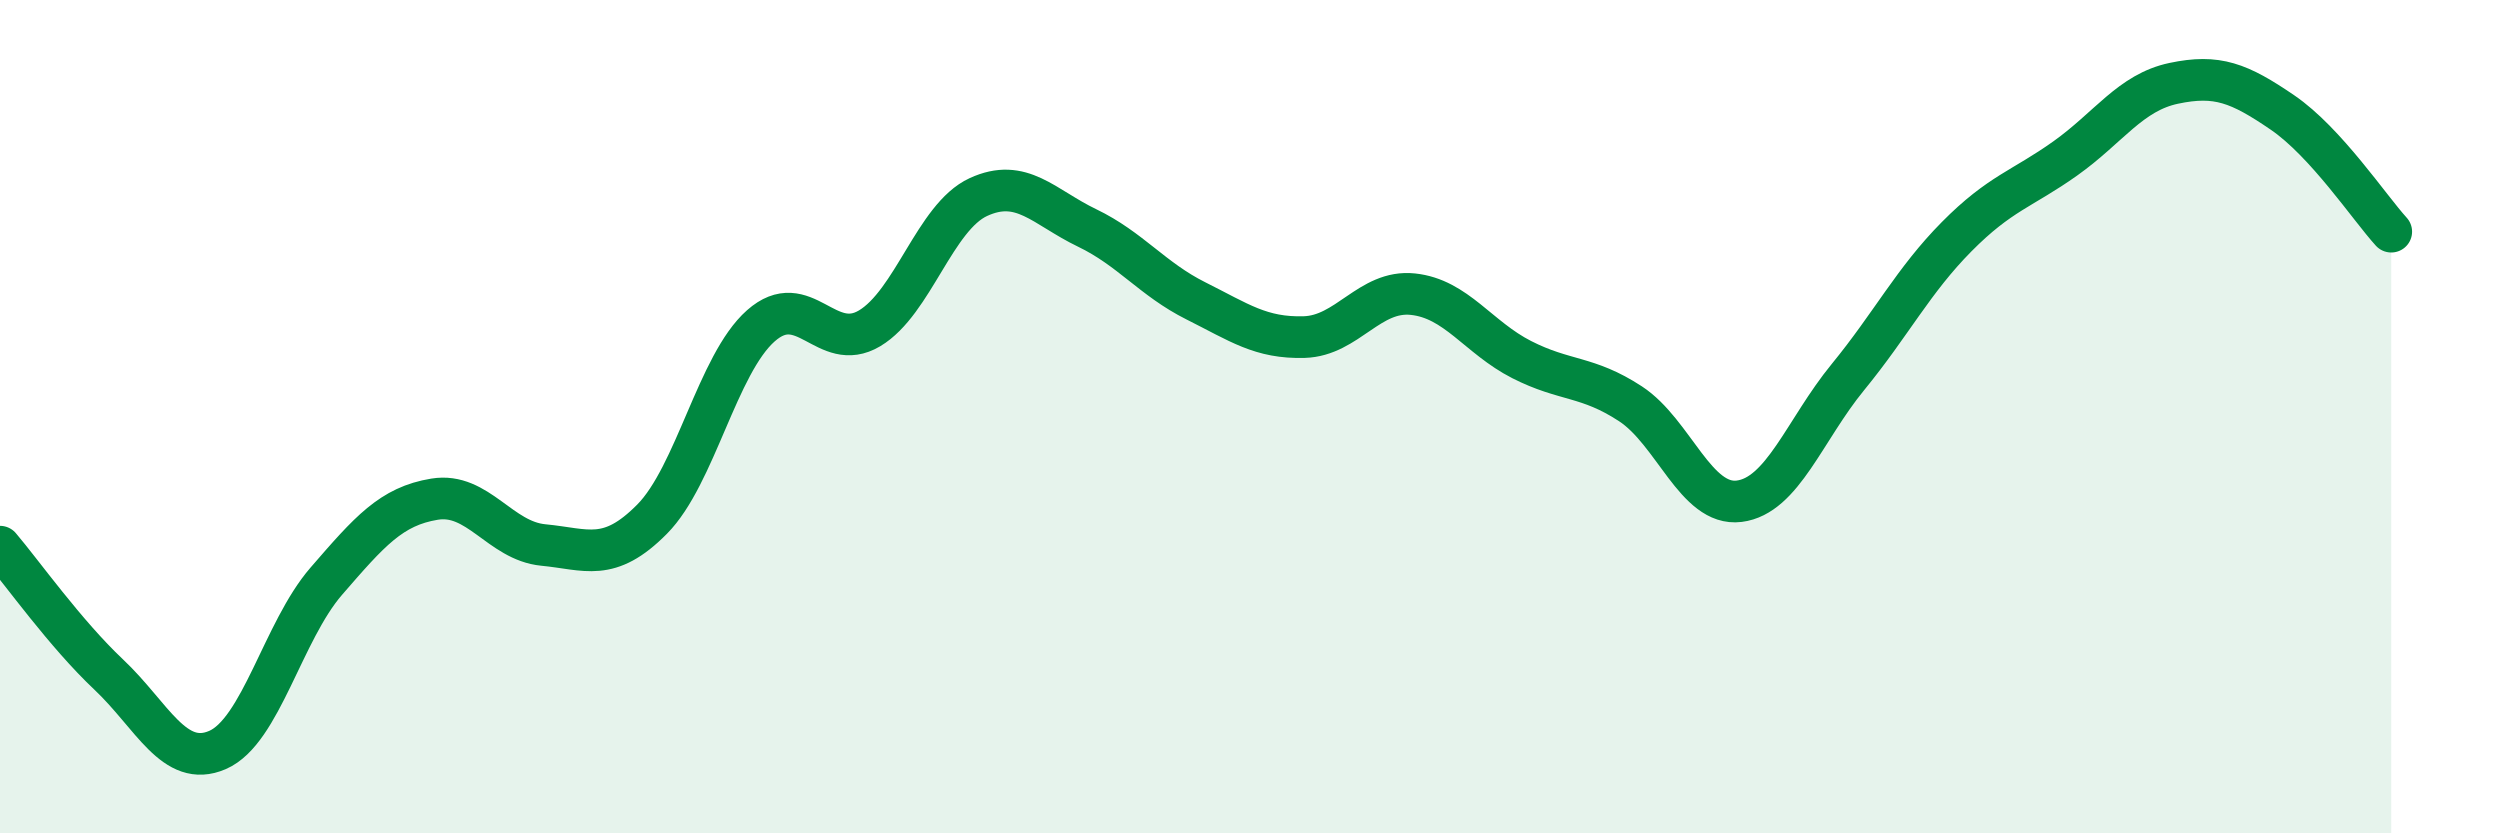
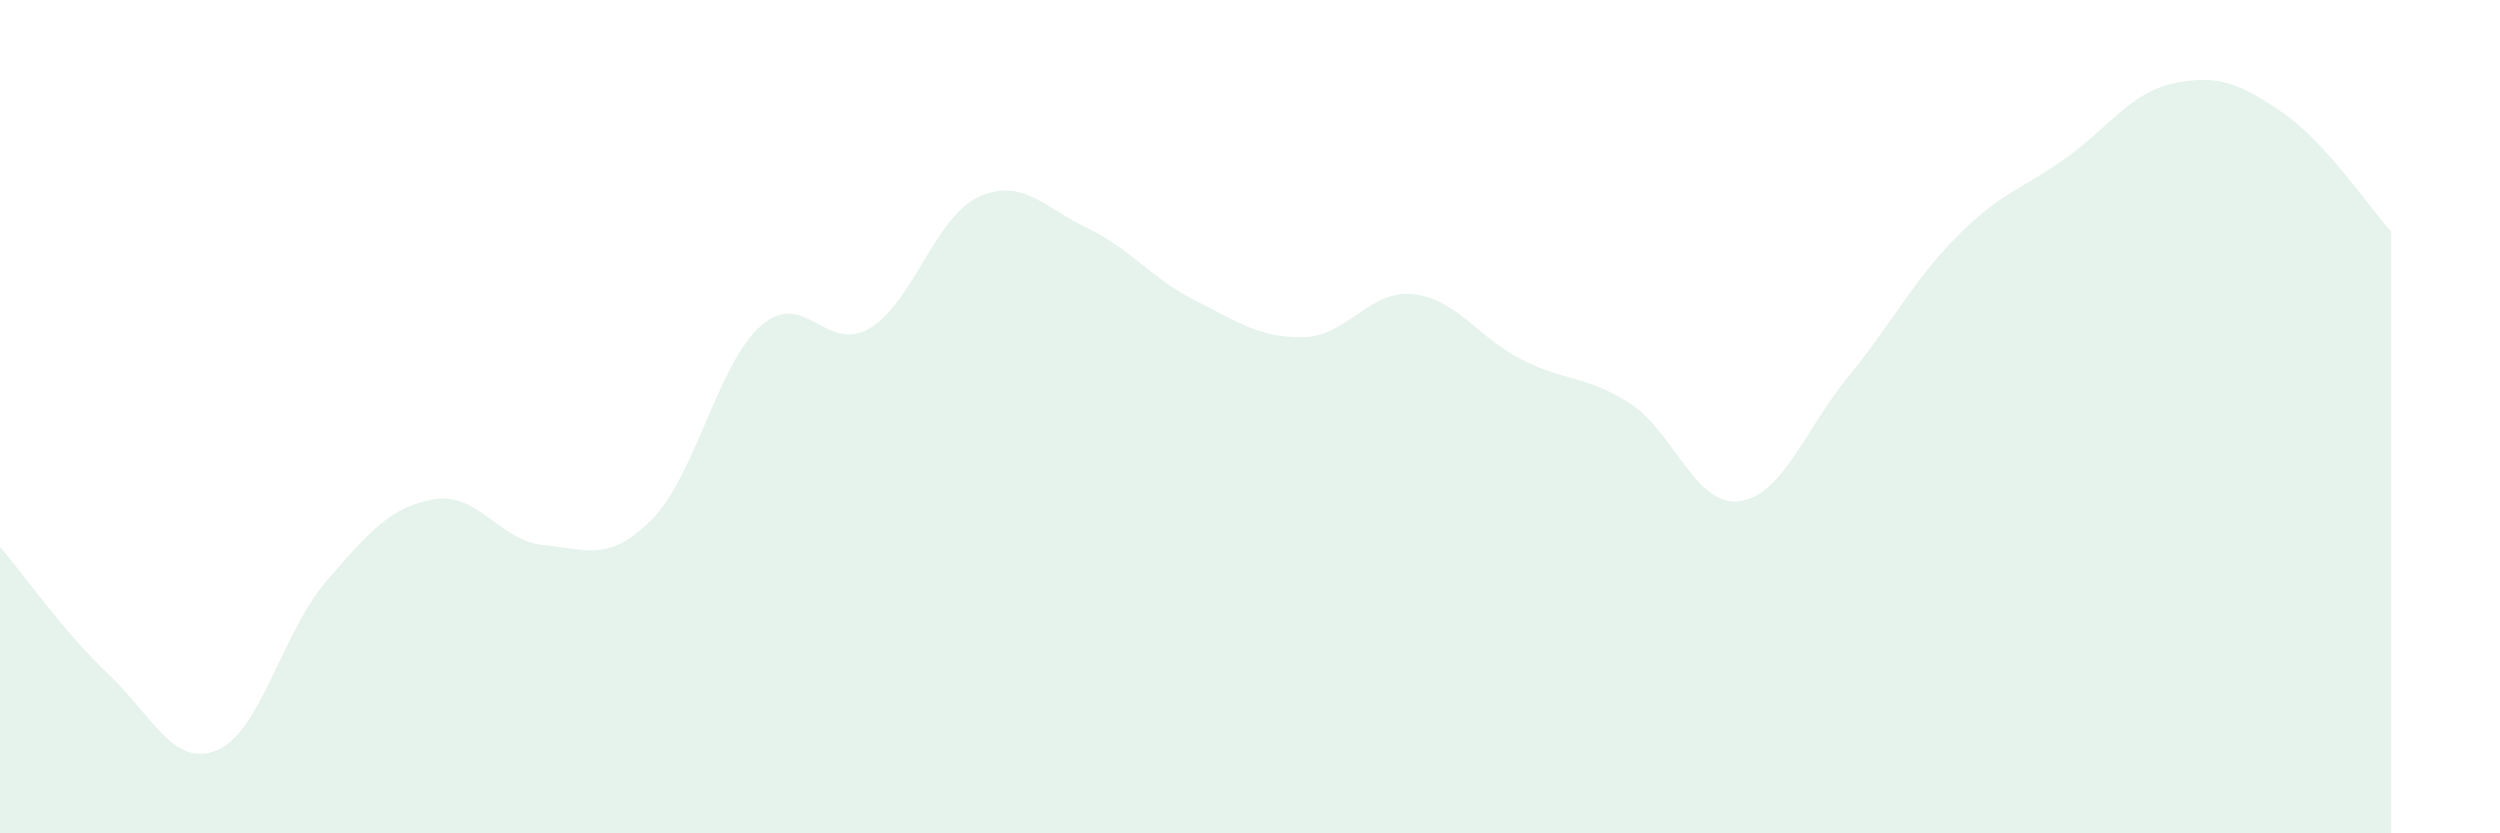
<svg xmlns="http://www.w3.org/2000/svg" width="60" height="20" viewBox="0 0 60 20">
  <path d="M 0,13.12 C 0.52,13.73 1.57,15.21 2.61,16.19 C 3.65,17.17 4.18,18.45 5.22,18 C 6.26,17.55 6.79,15.15 7.83,13.95 C 8.87,12.75 9.39,12.15 10.43,11.98 C 11.47,11.81 12,12.98 13.04,13.08 C 14.08,13.18 14.61,13.51 15.65,12.46 C 16.69,11.41 17.22,8.74 18.26,7.82 C 19.3,6.9 19.83,8.5 20.87,7.88 C 21.91,7.26 22.44,5.21 23.48,4.73 C 24.52,4.25 25.05,4.97 26.09,5.47 C 27.13,5.97 27.66,6.7 28.7,7.22 C 29.74,7.74 30.26,8.12 31.3,8.09 C 32.34,8.06 32.87,6.95 33.91,7.06 C 34.95,7.17 35.48,8.1 36.52,8.63 C 37.56,9.16 38.09,9.01 39.13,9.69 C 40.17,10.37 40.7,12.16 41.74,12.03 C 42.78,11.9 43.31,10.32 44.35,9.05 C 45.39,7.78 45.92,6.73 46.96,5.68 C 48,4.63 48.53,4.54 49.57,3.8 C 50.61,3.06 51.13,2.22 52.17,2 C 53.21,1.78 53.74,1.99 54.78,2.7 C 55.82,3.41 56.87,4.99 57.39,5.56L57.39 20L0 20Z" fill="#008740" opacity="0.1" stroke-linecap="round" stroke-linejoin="round" />
-   <path d="M 0,13.12 C 0.52,13.73 1.57,15.21 2.61,16.19 C 3.65,17.17 4.18,18.45 5.22,18 C 6.26,17.55 6.79,15.15 7.83,13.95 C 8.87,12.75 9.39,12.15 10.43,11.98 C 11.47,11.81 12,12.98 13.04,13.08 C 14.08,13.18 14.61,13.51 15.65,12.46 C 16.69,11.41 17.22,8.74 18.26,7.82 C 19.3,6.9 19.83,8.5 20.87,7.88 C 21.91,7.26 22.44,5.21 23.48,4.73 C 24.52,4.25 25.05,4.97 26.09,5.47 C 27.13,5.97 27.66,6.7 28.7,7.22 C 29.74,7.74 30.26,8.12 31.3,8.09 C 32.34,8.06 32.87,6.95 33.91,7.06 C 34.95,7.17 35.48,8.1 36.52,8.63 C 37.56,9.16 38.09,9.01 39.13,9.69 C 40.17,10.37 40.7,12.16 41.74,12.03 C 42.78,11.9 43.31,10.32 44.35,9.05 C 45.39,7.78 45.92,6.73 46.96,5.68 C 48,4.63 48.53,4.54 49.57,3.8 C 50.61,3.06 51.13,2.22 52.17,2 C 53.21,1.78 53.74,1.99 54.78,2.7 C 55.82,3.41 56.87,4.99 57.39,5.56" stroke="#008740" stroke-width="1" fill="none" stroke-linecap="round" stroke-linejoin="round" />
</svg>